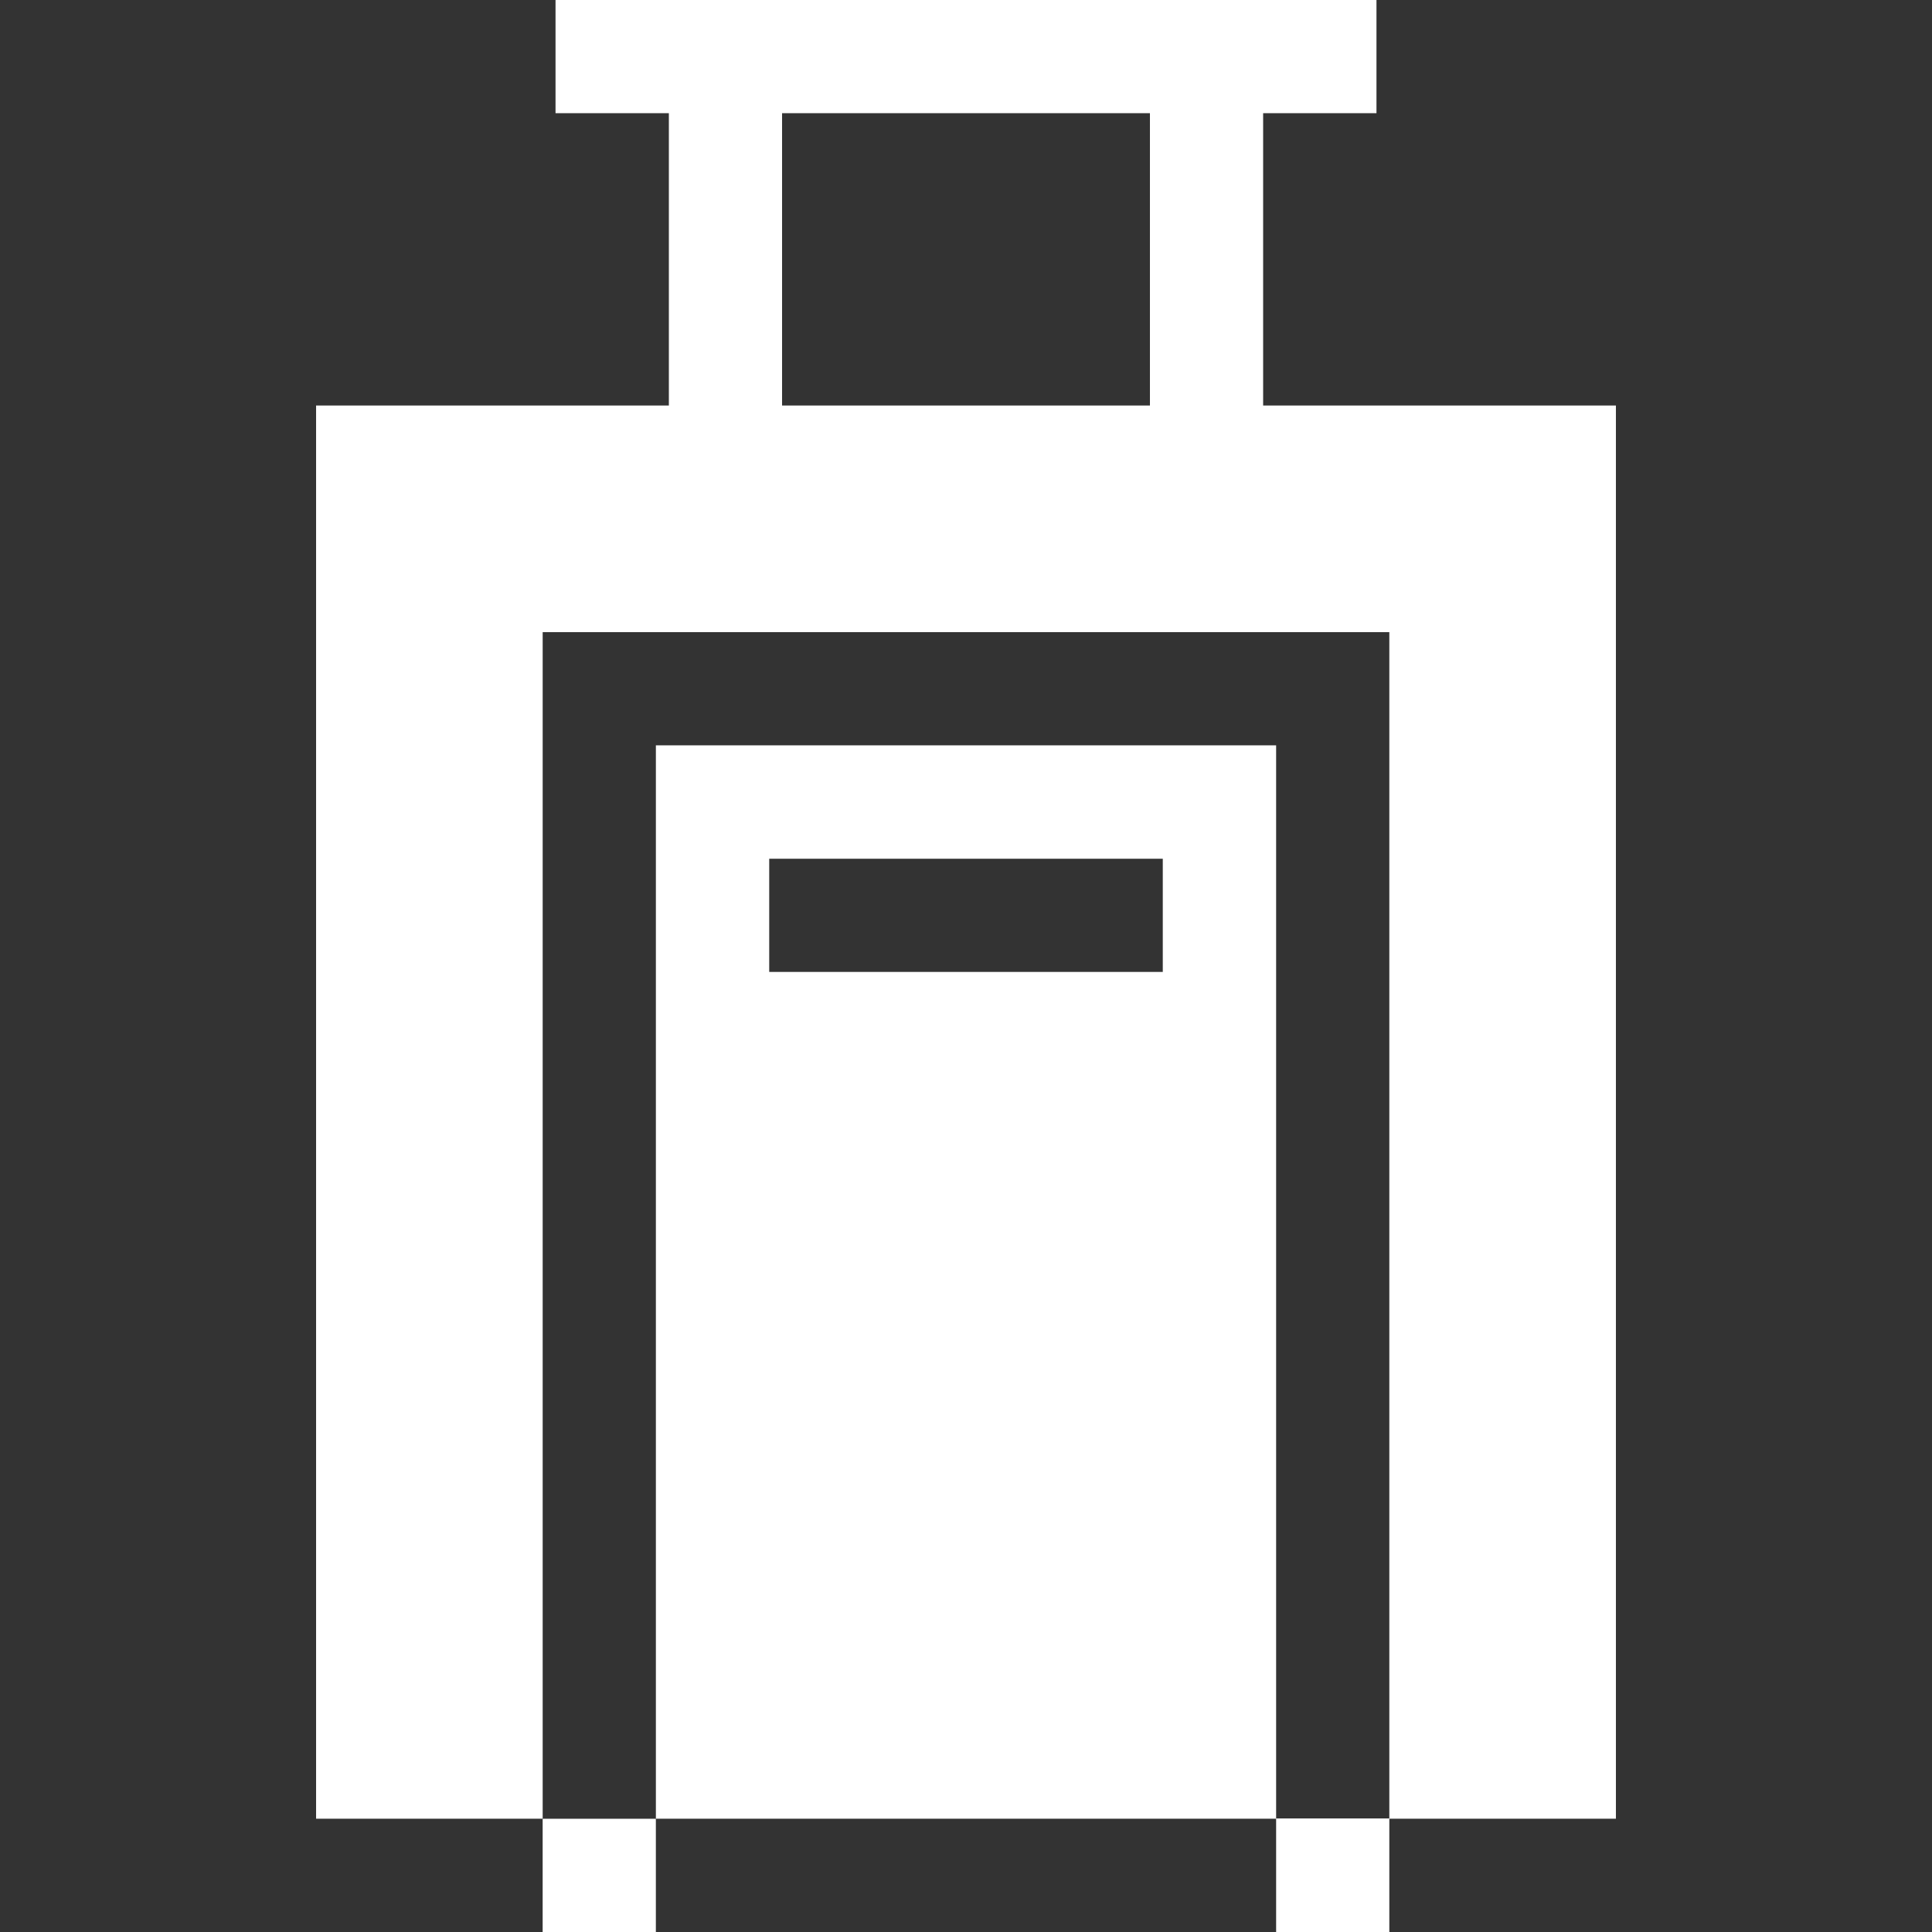
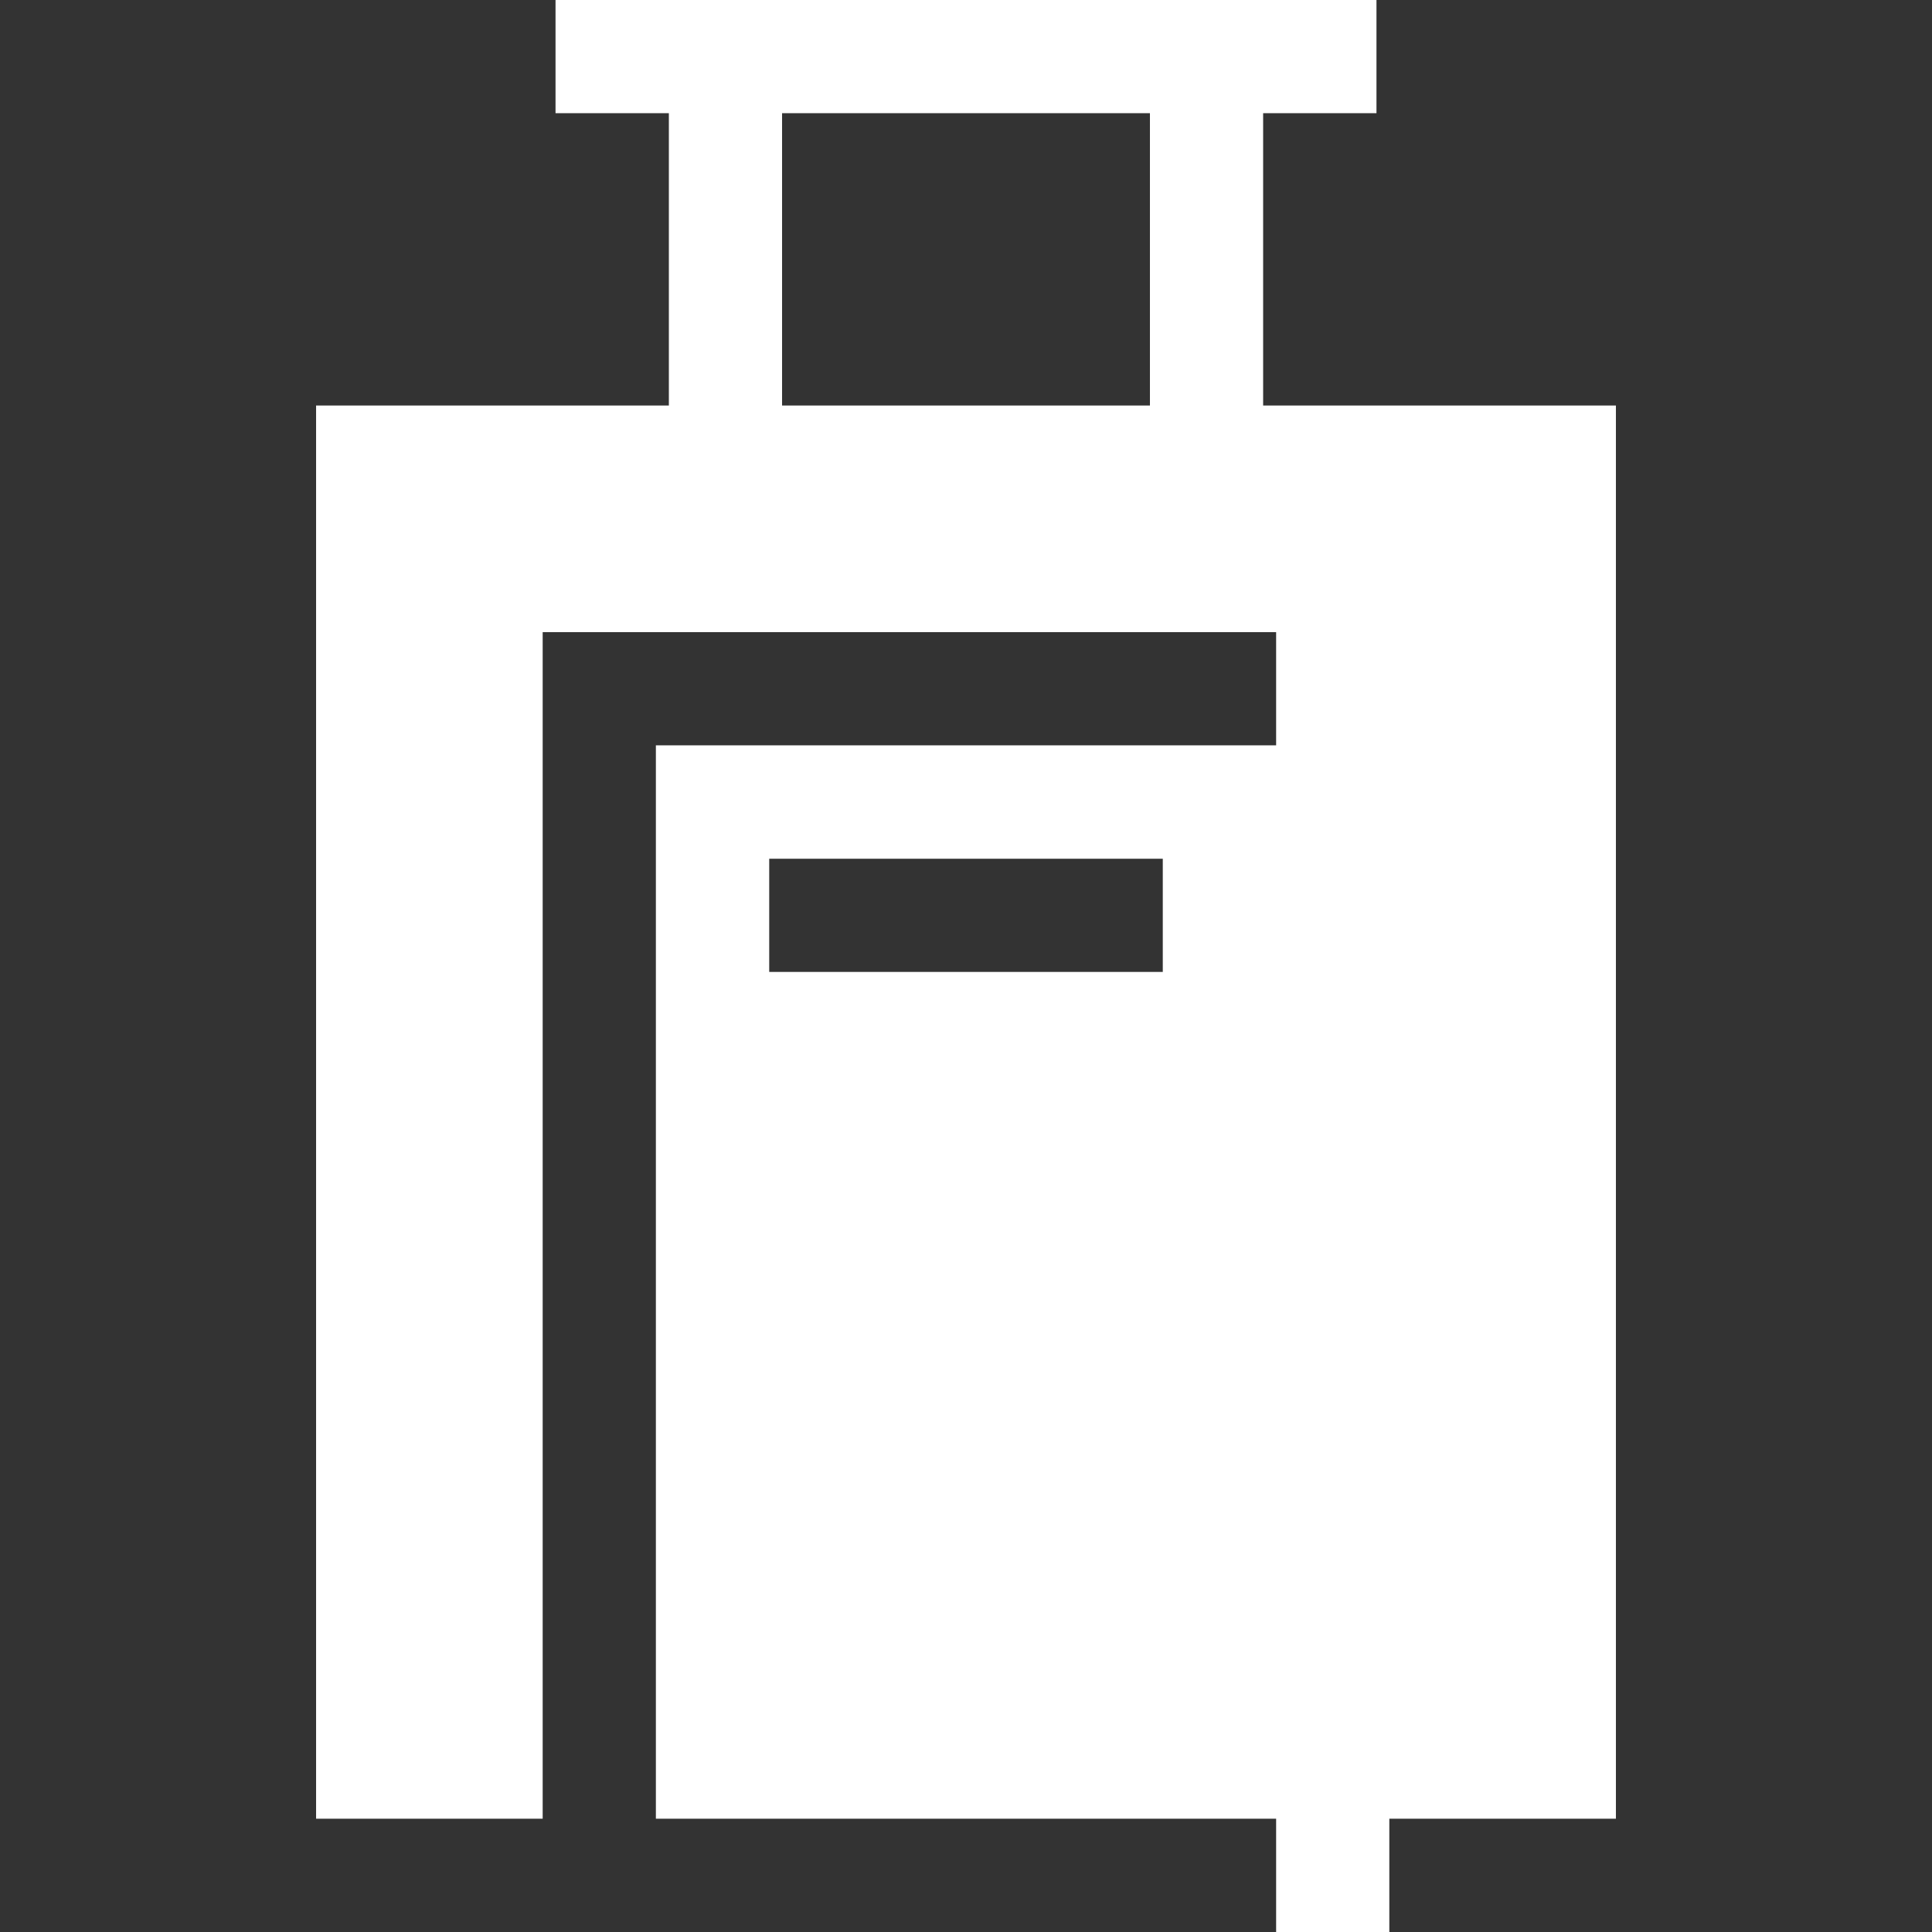
<svg xmlns="http://www.w3.org/2000/svg" version="1.1" id="Capa_1" x="0px" y="0px" viewBox="0 0 512 512" style="enable-background:new 0 0 512 512;" xml:space="preserve" fill="#ffffff">
  <rect x="0" y="0" width="512" height="512" fill="#333333" stroke="none" />
  <g>
    <g>
-       <path d="M334.744,107.472V30h30.036V0H147.22v30h30.036v77.472h-93.49v374.504h60.048V167.52h224.372v314.388h-30V197.52H173.814    v284.456h164.372V512h30v-30.024h60.048V107.472H334.744z M304.744,107.472h-97.488V30h97.488V107.472z M308.15,257.568h-104.3    v-30h104.3V257.568z" />
+       <path d="M334.744,107.472V30h30.036V0H147.22v30h30.036v77.472h-93.49v374.504h60.048V167.52h224.372h-30V197.52H173.814    v284.456h164.372V512h30v-30.024h60.048V107.472H334.744z M304.744,107.472h-97.488V30h97.488V107.472z M308.15,257.568h-104.3    v-30h104.3V257.568z" />
    </g>
  </g>
  <g>
    <g>
-       <rect x="143.81" y="481.99" width="30" height="30.01" />
-     </g>
+       </g>
  </g>
  <g>
</g>
  <g>
</g>
  <g>
</g>
  <g>
</g>
  <g>
</g>
  <g>
</g>
  <g>
</g>
  <g>
</g>
  <g>
</g>
  <g>
</g>
  <g>
</g>
  <g>
</g>
  <g>
</g>
  <g>
</g>
  <g>
</g>
</svg>